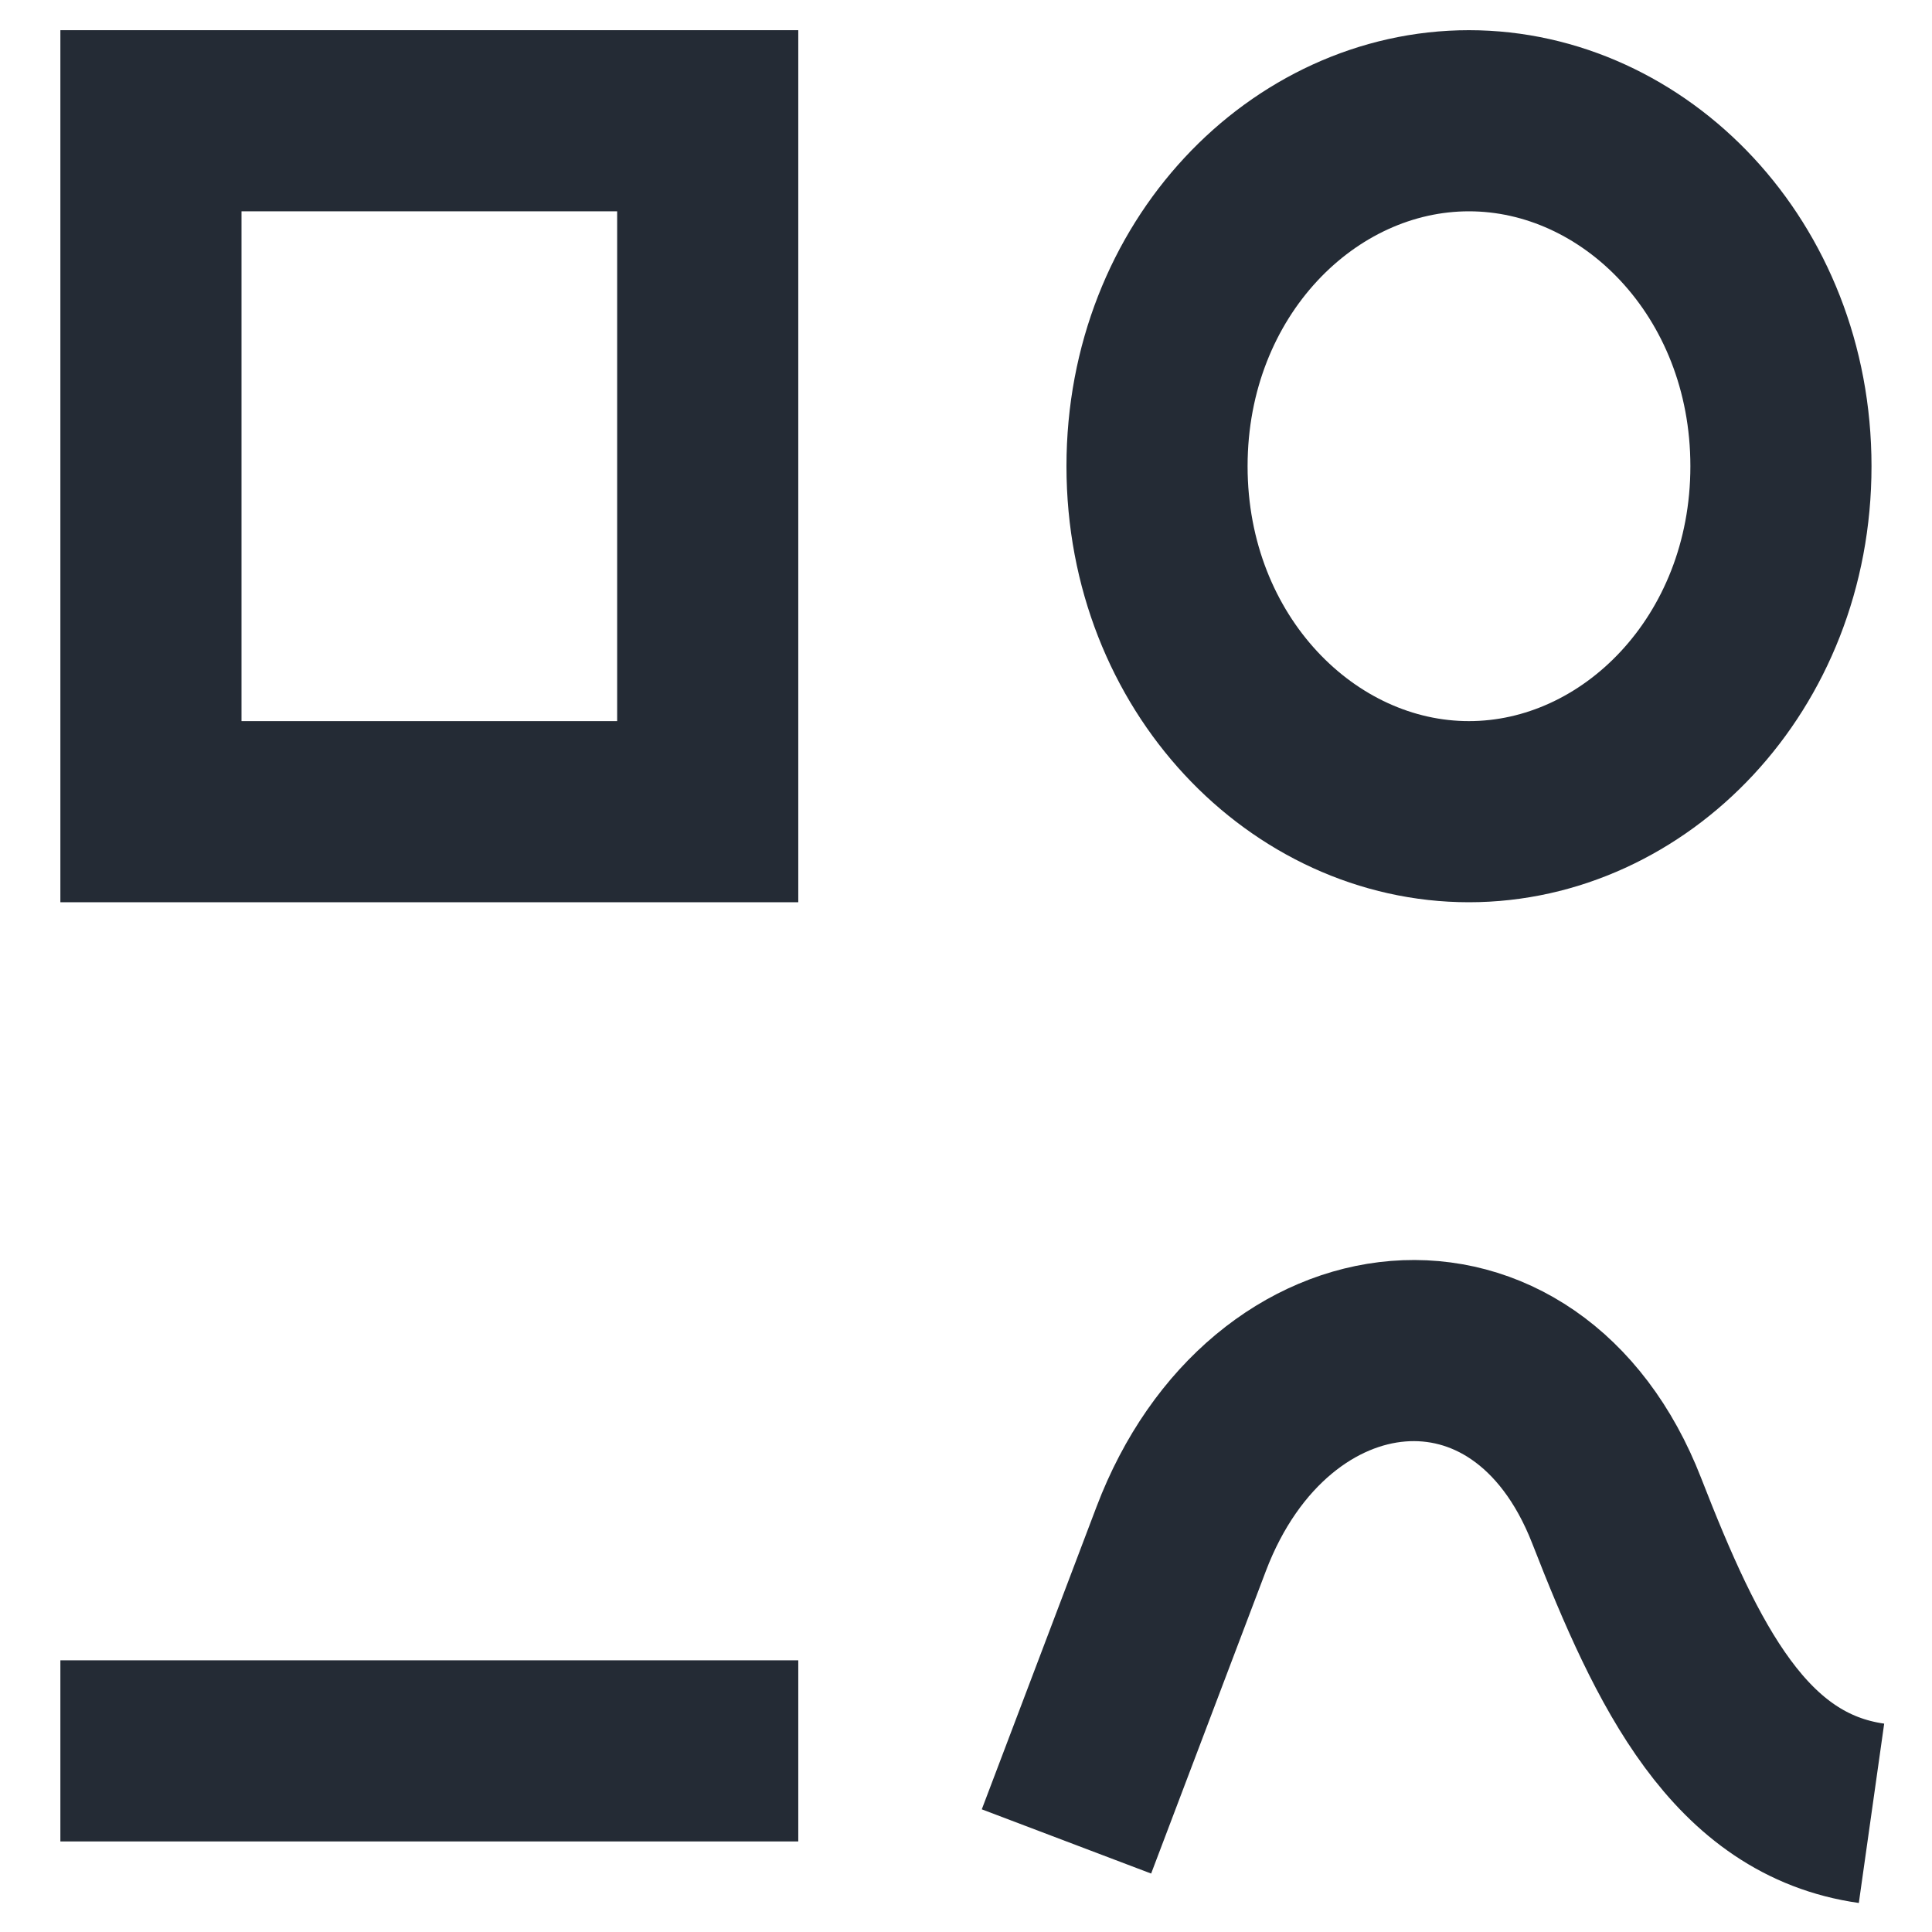
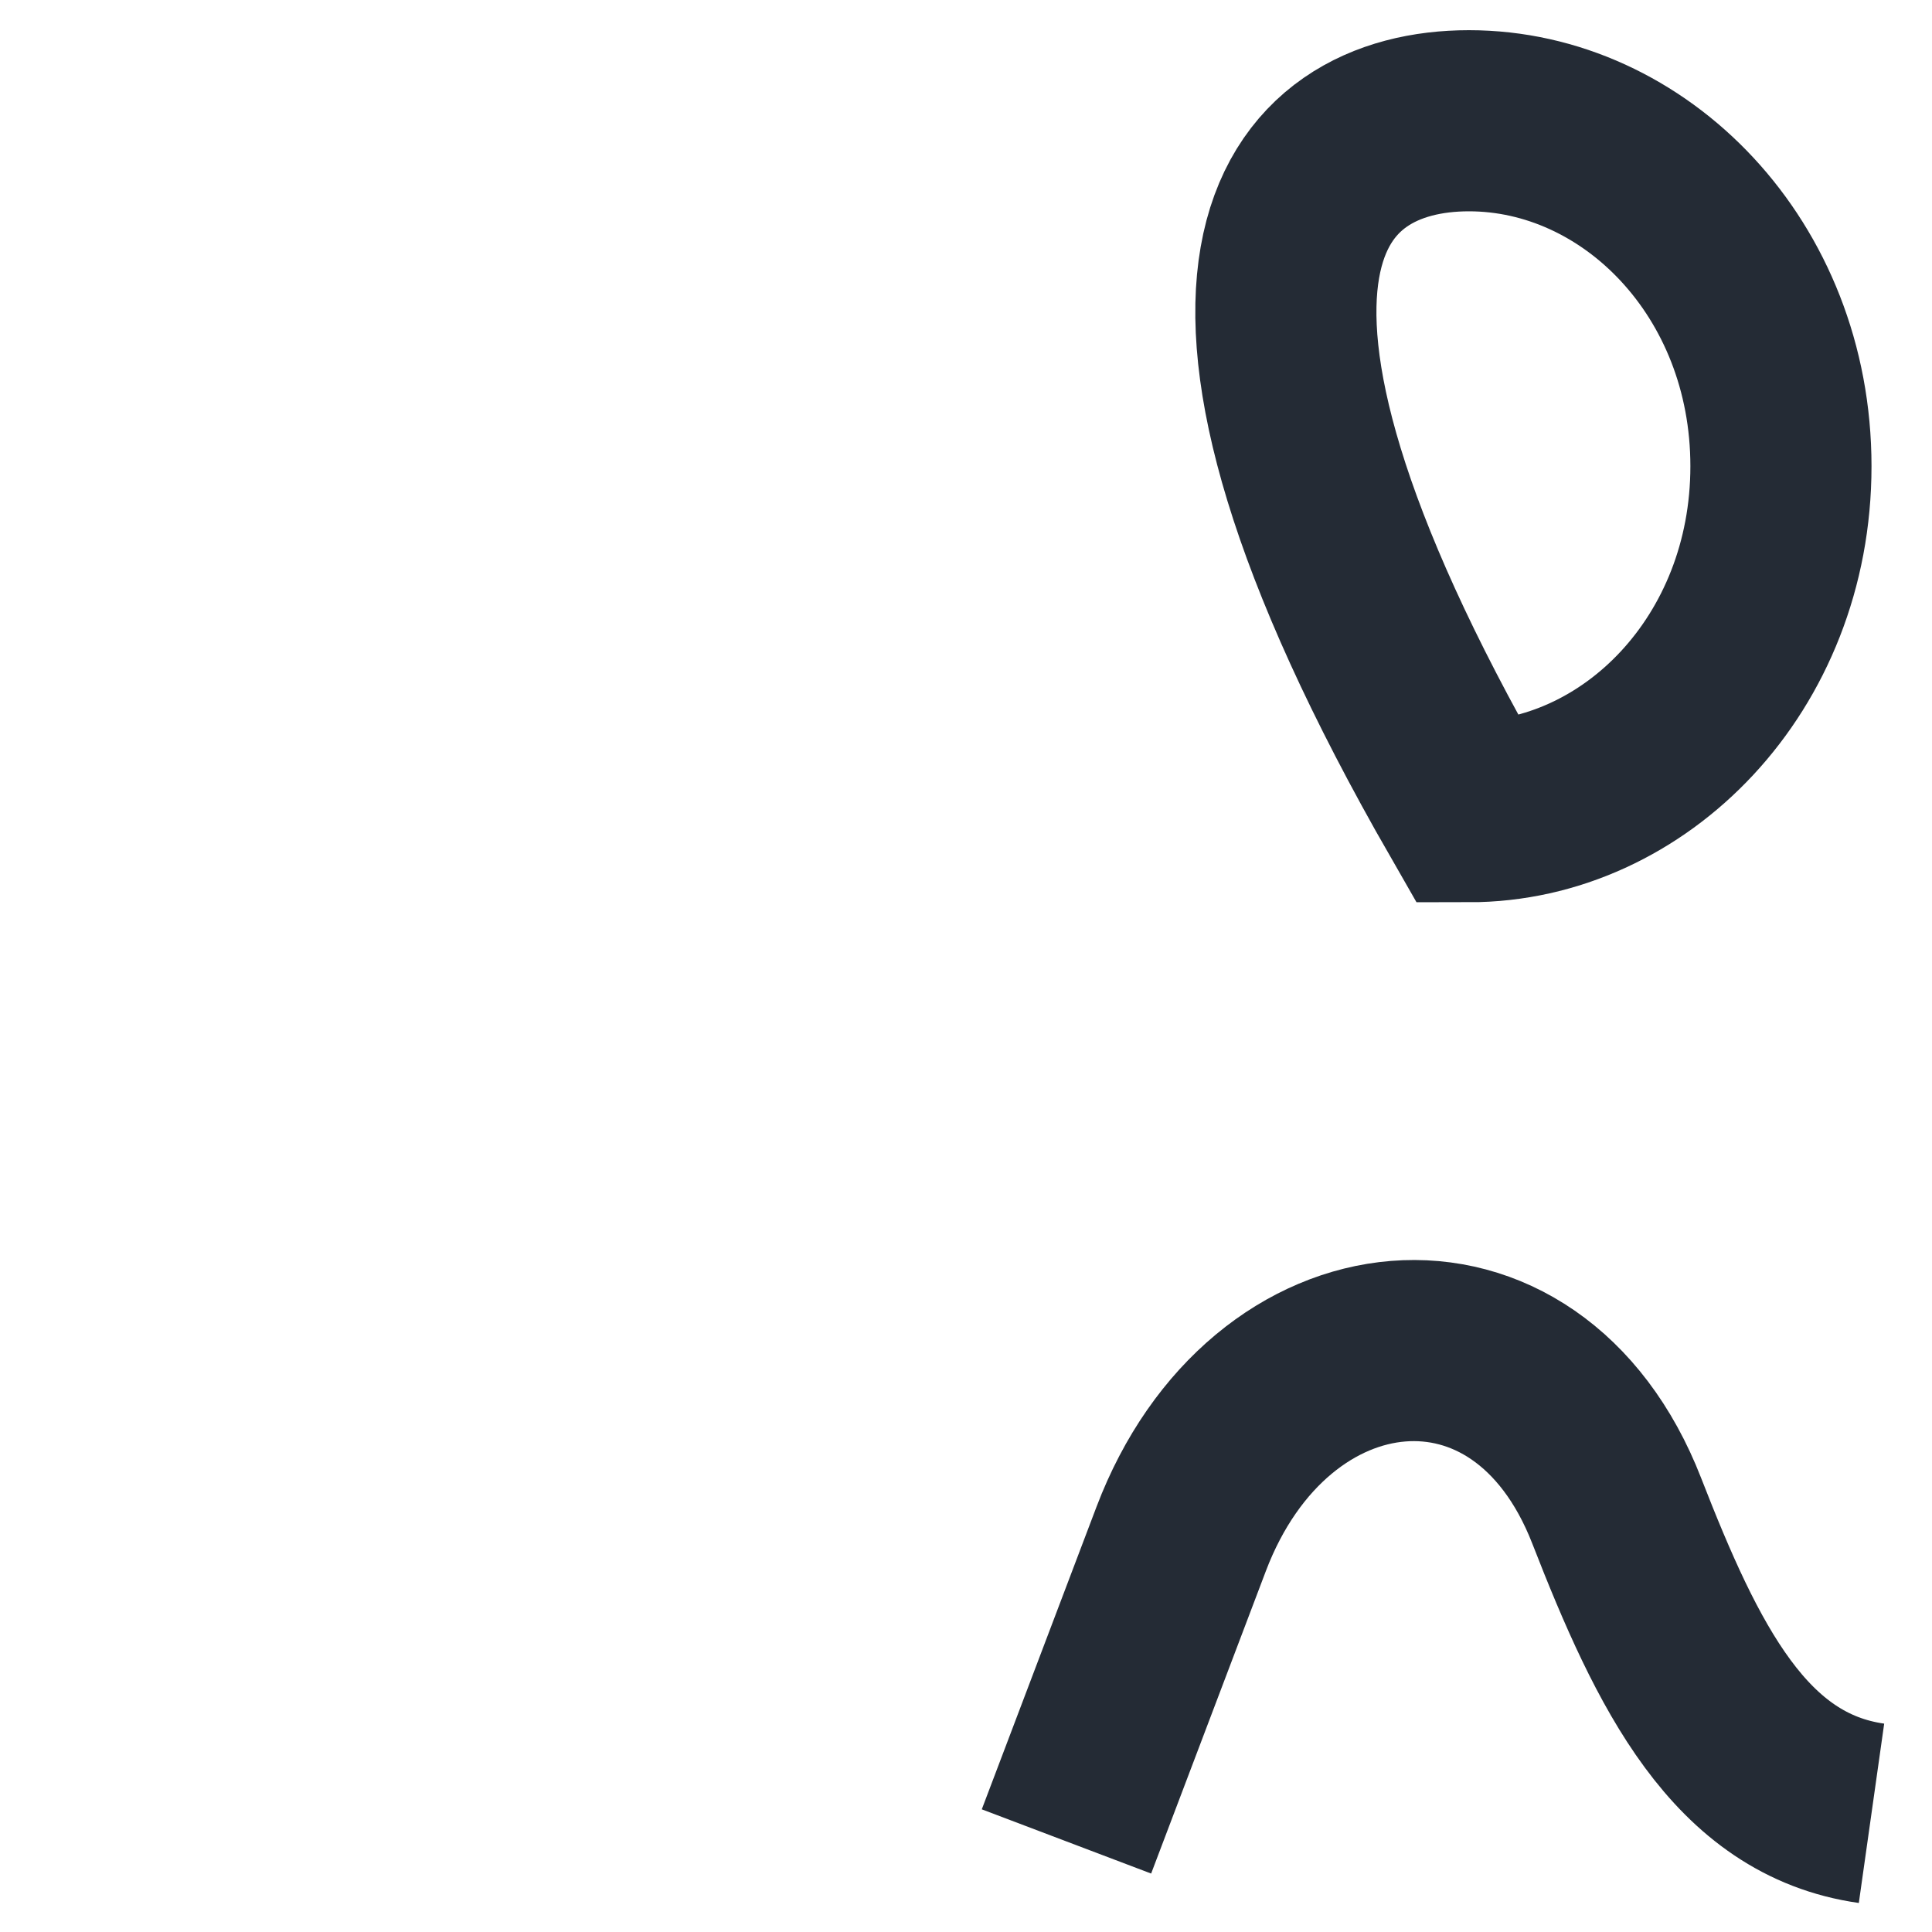
<svg xmlns="http://www.w3.org/2000/svg" width="16" height="16" viewBox="0 0 16 16" fill="none">
  <g id="Component 65">
-     <rect id="Rectangle 34624782" x="1.25" y="1" width="4.611" height="5.722" stroke="#242B35" stroke-width="1.5" />
-     <path id="Ellipse 11276" d="M14.749 3.861C14.749 5.499 13.537 6.722 12.165 6.722C10.794 6.722 9.582 5.499 9.582 3.861C9.582 2.223 10.794 1 12.165 1C13.537 1 14.749 2.223 14.749 3.861Z" stroke="#242B35" stroke-width="1.5" />
-     <line id="Line 210" x1="0.5" y1="14.5" x2="6.611" y2="14.5" stroke="#242B35" stroke-width="1.5" />
+     <path id="Ellipse 11276" d="M14.749 3.861C14.749 5.499 13.537 6.722 12.165 6.722C9.582 2.223 10.794 1 12.165 1C13.537 1 14.749 2.223 14.749 3.861Z" stroke="#242B35" stroke-width="1.5" />
    <path id="Line 210_2" d="M8.832 15.25L9.782 12.745C10.511 10.824 12.644 10.597 13.389 12.512C13.893 13.806 14.41 14.863 15.499 15.017" stroke="#242B35" stroke-width="1.5" />
  </g>
</svg>